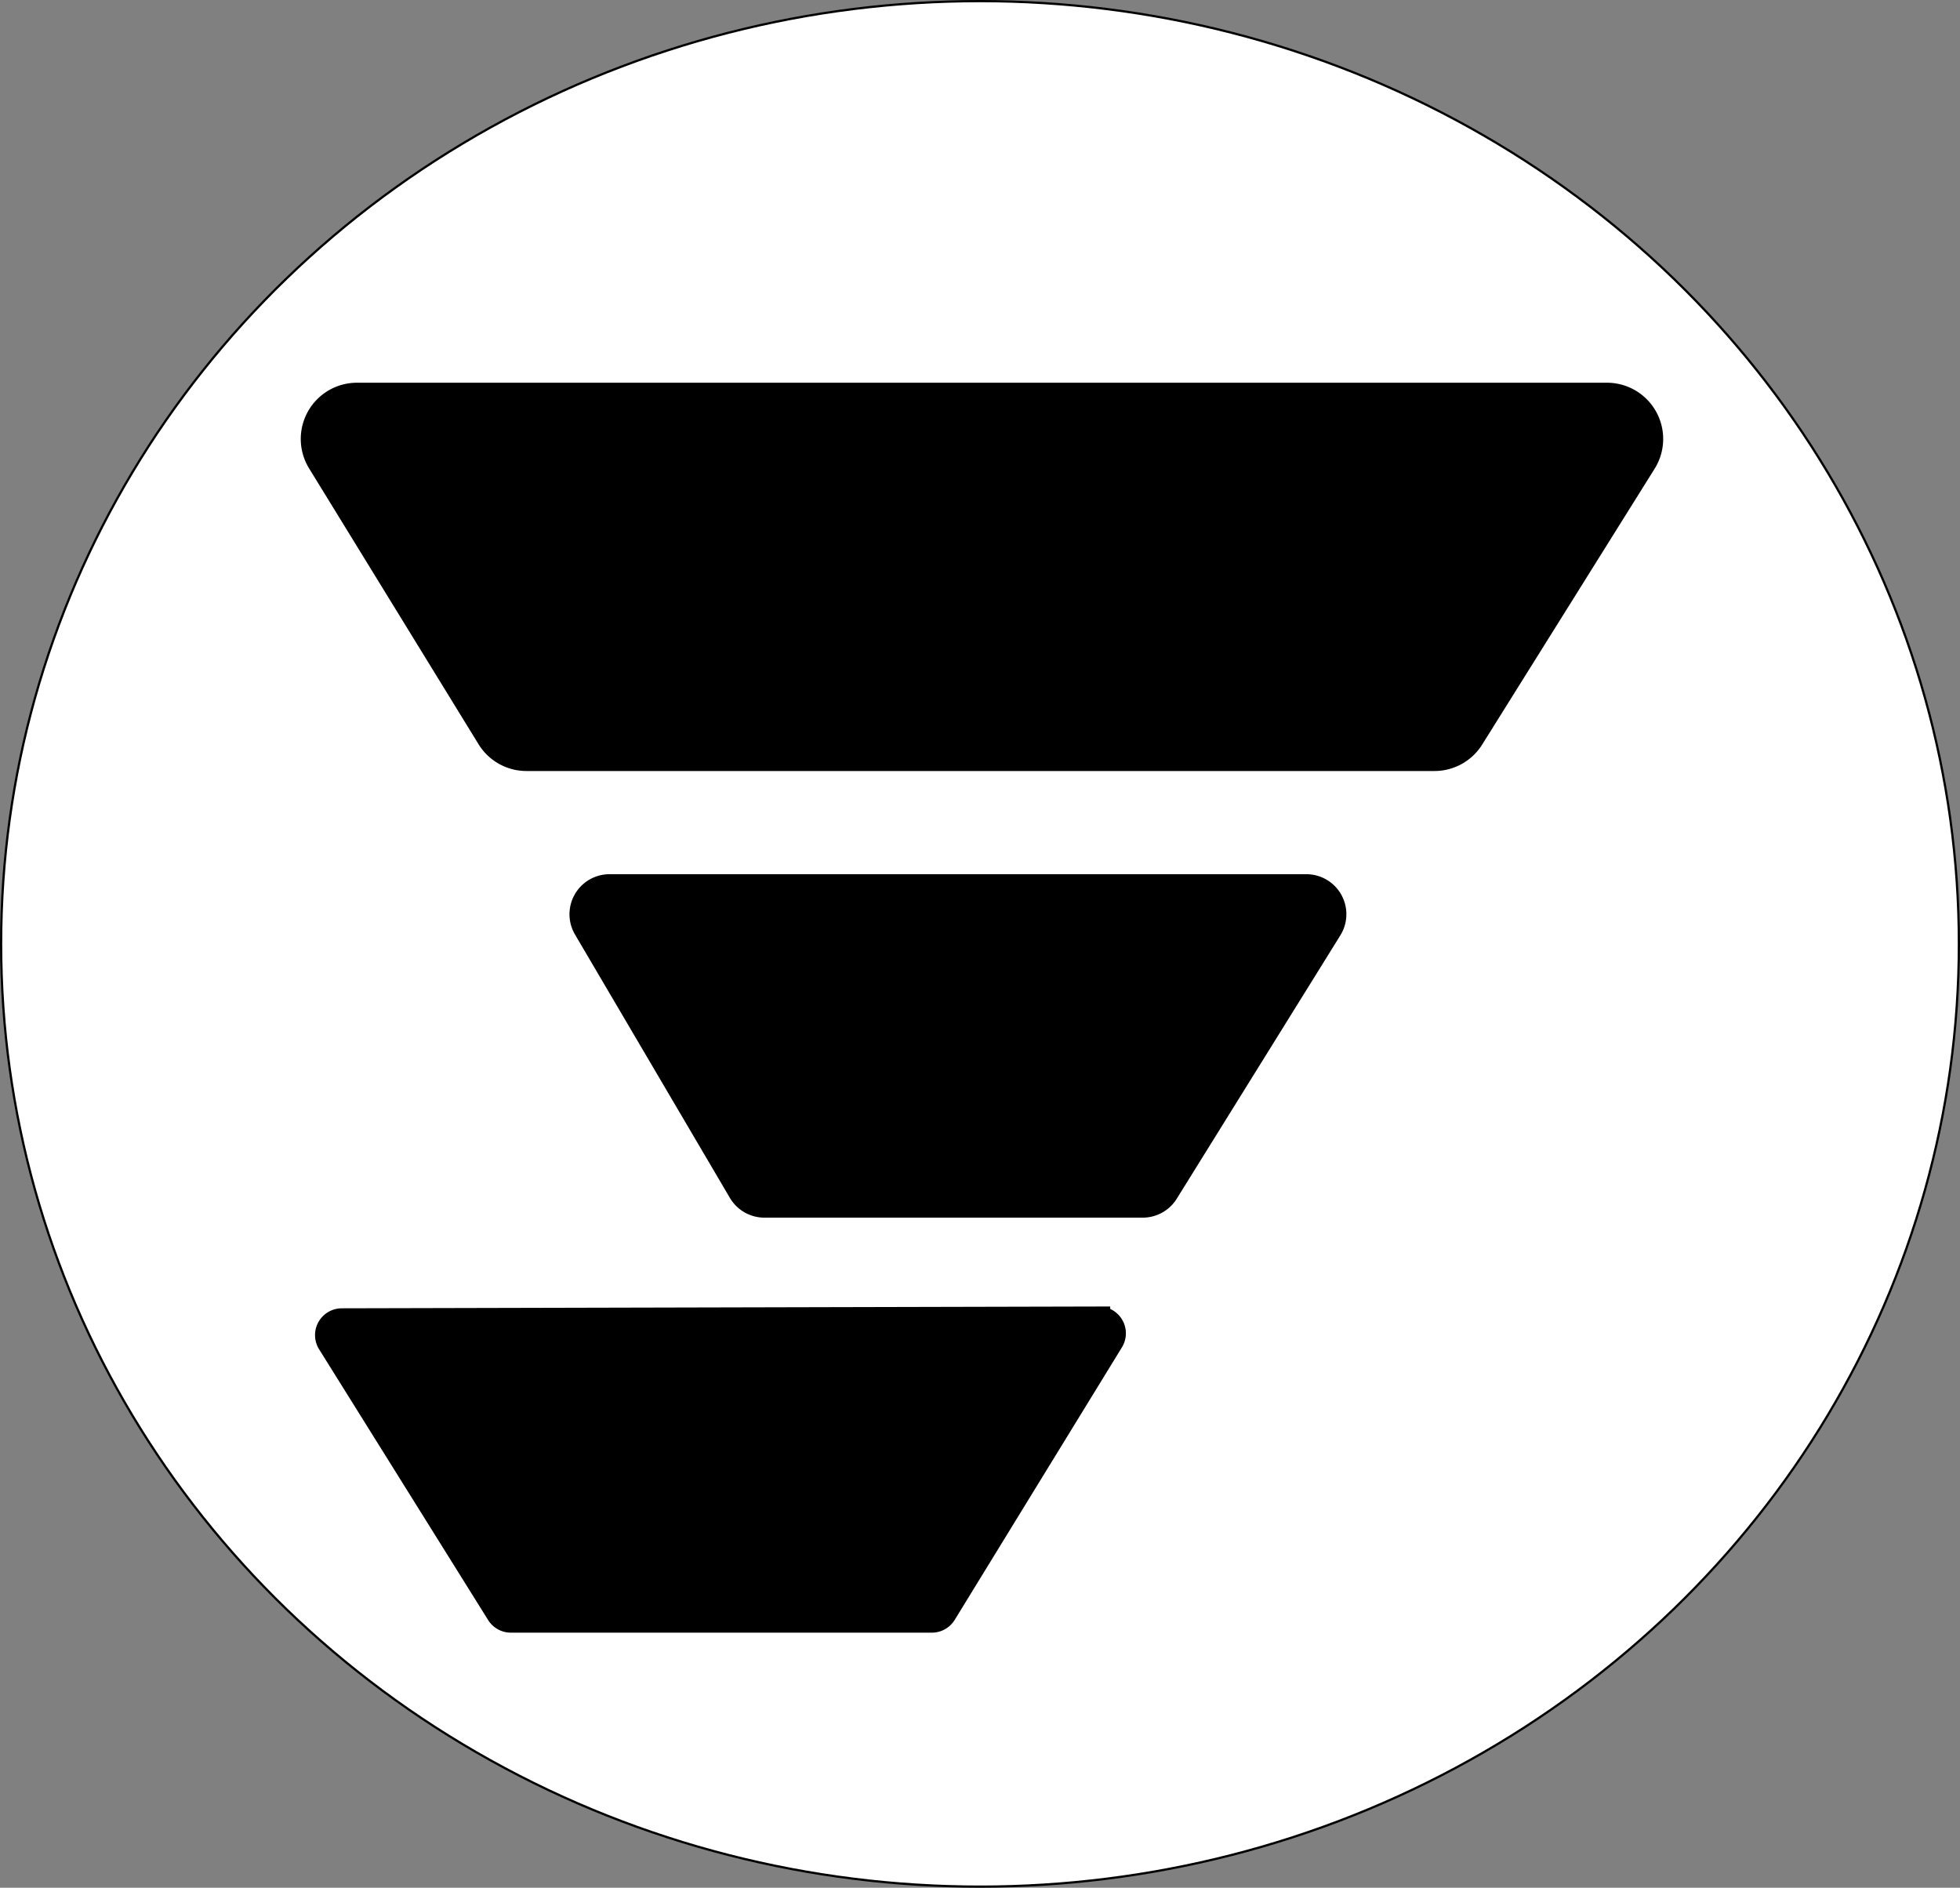
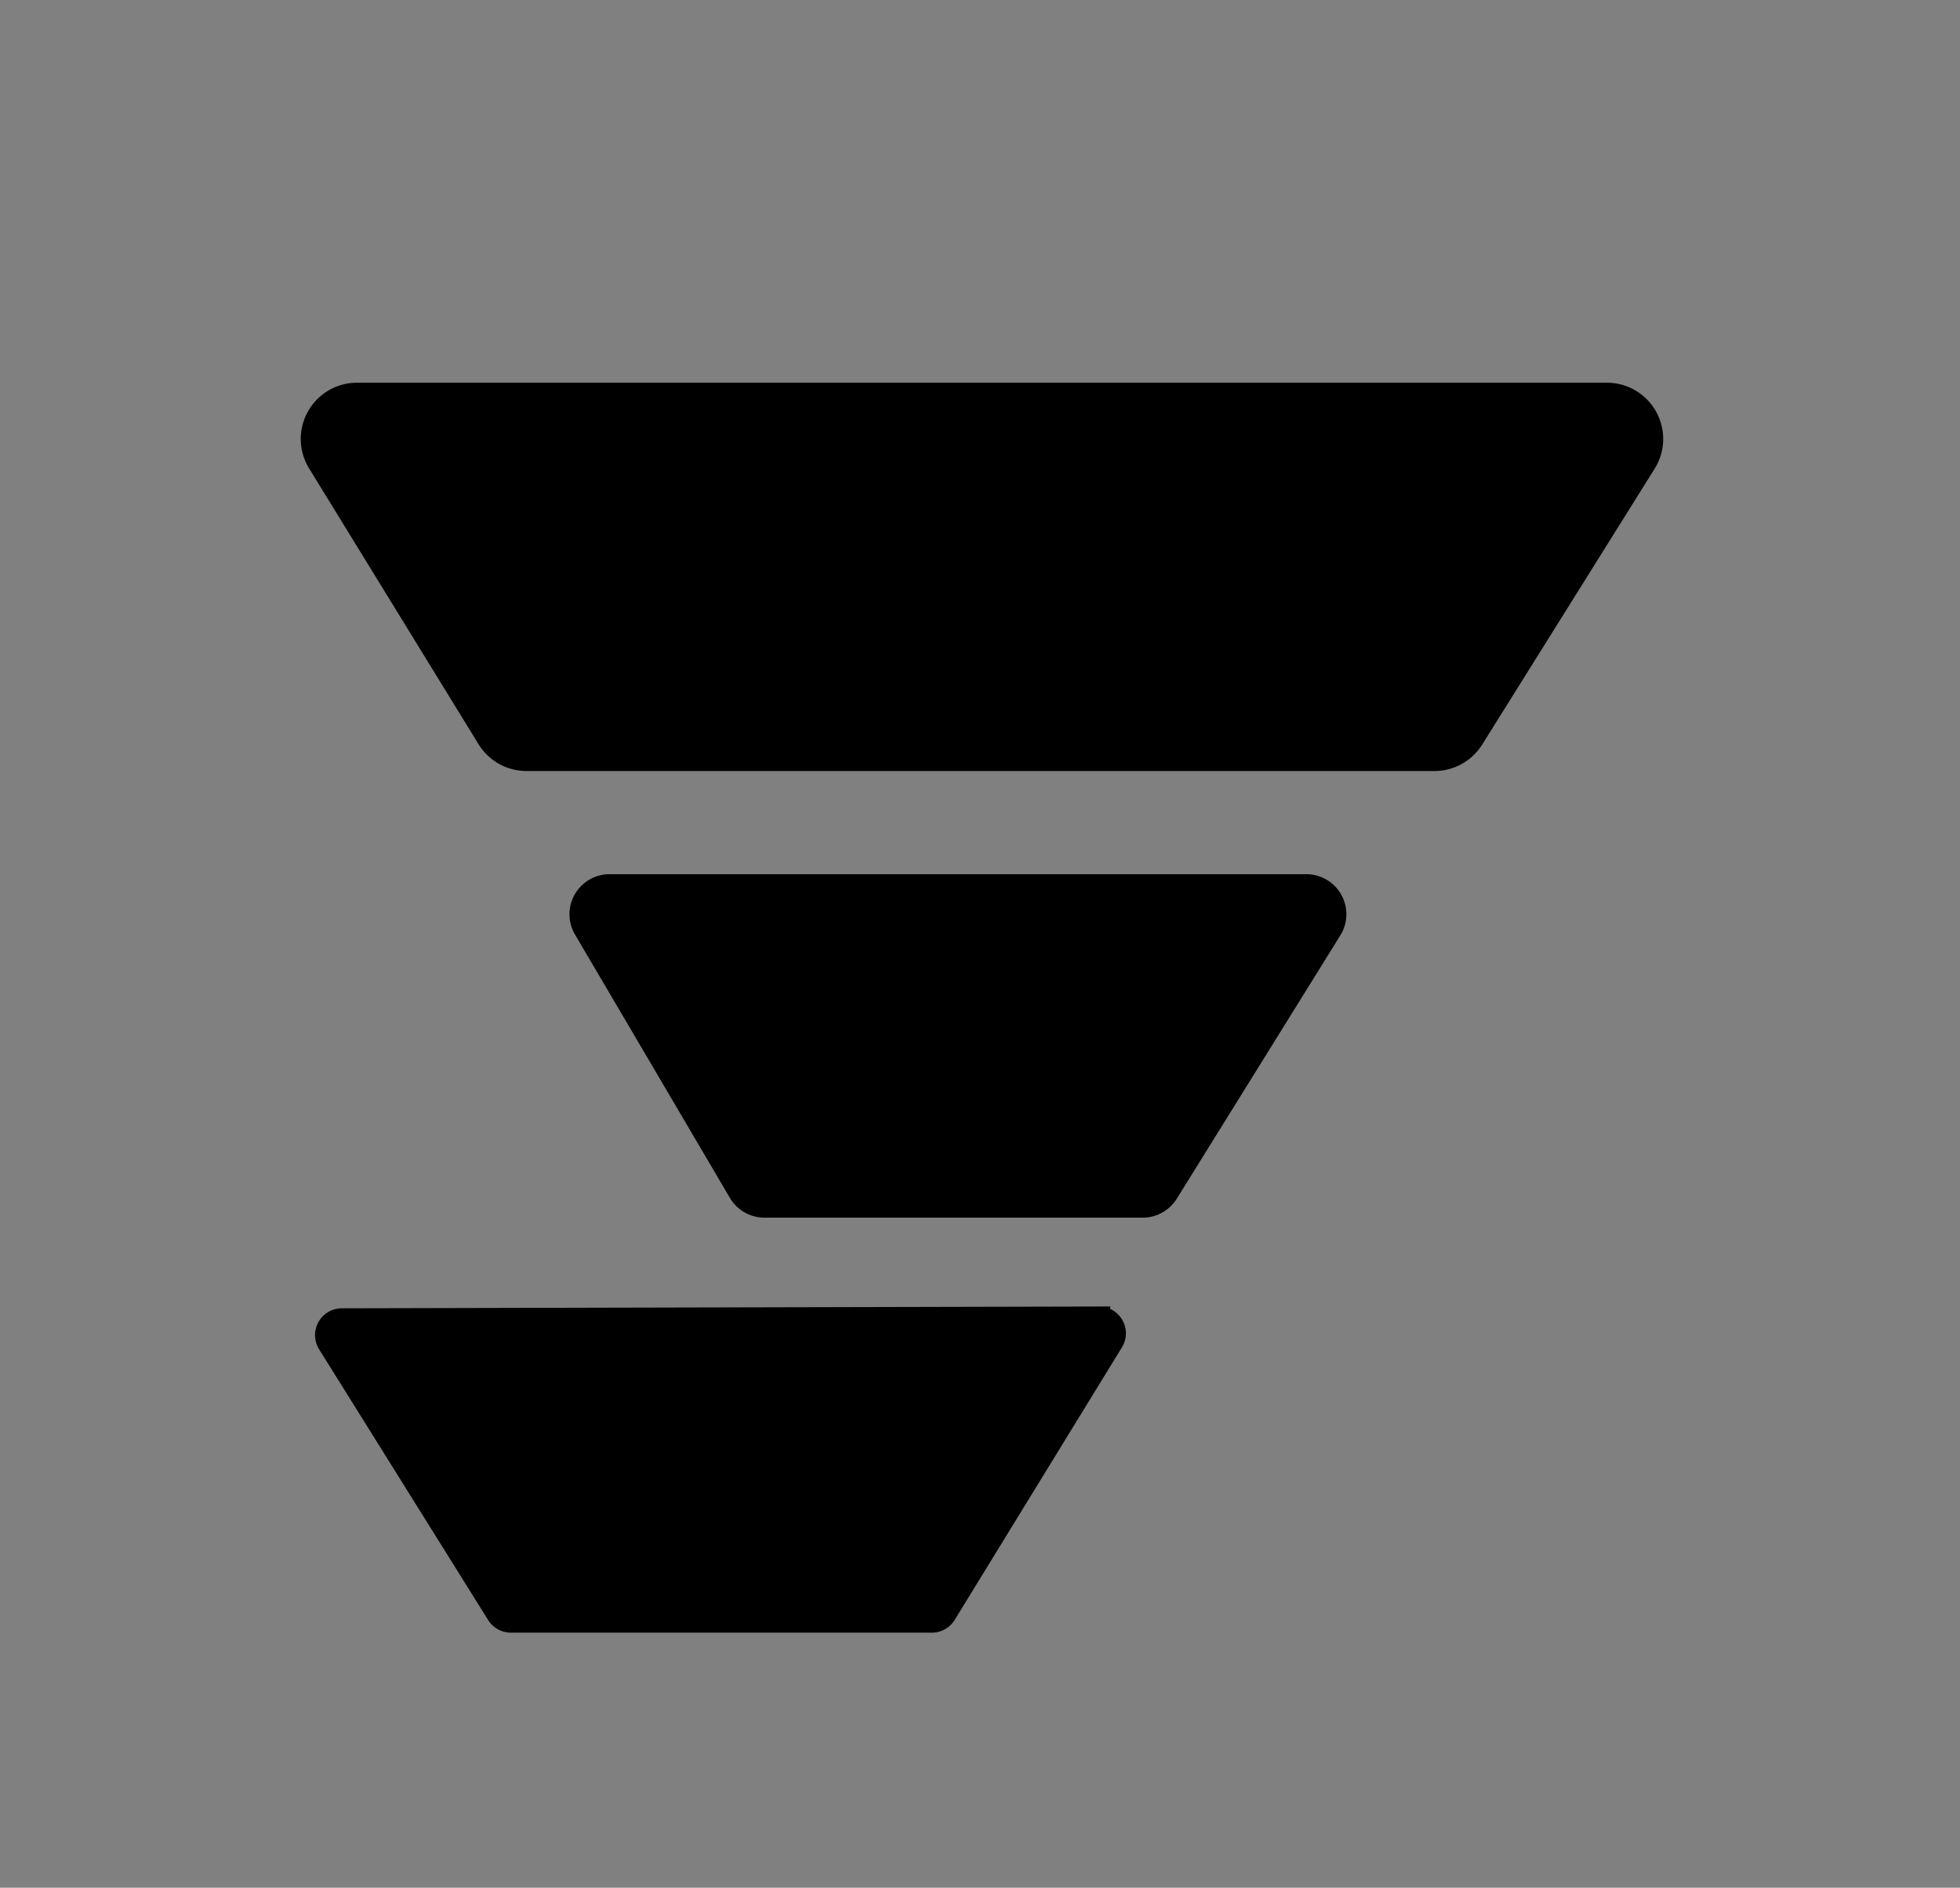
<svg xmlns="http://www.w3.org/2000/svg" id="Layer_1" data-name="Layer 1" viewBox="0 0 877.42 845.02">
  <rect x="0" y="0" width="877.42" height="845.02" fill="#808080" stroke="none" />
  <defs>
    <style>.cls-1{fill:#fff;}.cls-1,.cls-2,.cls-3{stroke:#000;stroke-miterlimit:10;}.cls-2{stroke-linecap:square;}.cls-2,.cls-3{stroke-width:10px;}.cls-3{stroke-linecap:round;}</style>
  </defs>
  <title>ER1</title>
-   <ellipse class="cls-1" cx="438.71" cy="422.51" rx="438.21" ry="422.01" />
  <path class="cls-2" d="M1251.72,265.52h559.57a20.16,20.16,0,0,1,17.09,30.86l-77.2,123.48a20.18,20.18,0,0,1-17.1,9.47H1327.59a20.17,20.17,0,0,1-17.19-9.6l-75.87-123.49A20.17,20.17,0,0,1,1251.72,265.52Z" transform="translate(-1091.91 -89.2)" />
  <path class="cls-3" d="M1687.66,505.3l-73.21,117.85a12.94,12.94,0,0,1-11,6.11H1434.11a12.94,12.94,0,0,1-11.14-6.37L1353.63,505a12.93,12.93,0,0,1,11.15-19.48h311.9A12.92,12.92,0,0,1,1687.66,505.3Z" transform="translate(-1091.91 -89.2)" />
  <path class="cls-3" d="M1589.9,689.69l-74.86,122a7,7,0,0,1-6,3.34H1320.61a7,7,0,0,1-5.94-3.29L1239,690.54a7,7,0,0,1,5.91-10.7l339-.8A7,7,0,0,1,1589.9,689.69Z" transform="translate(-1091.91 -89.2)" />
</svg>